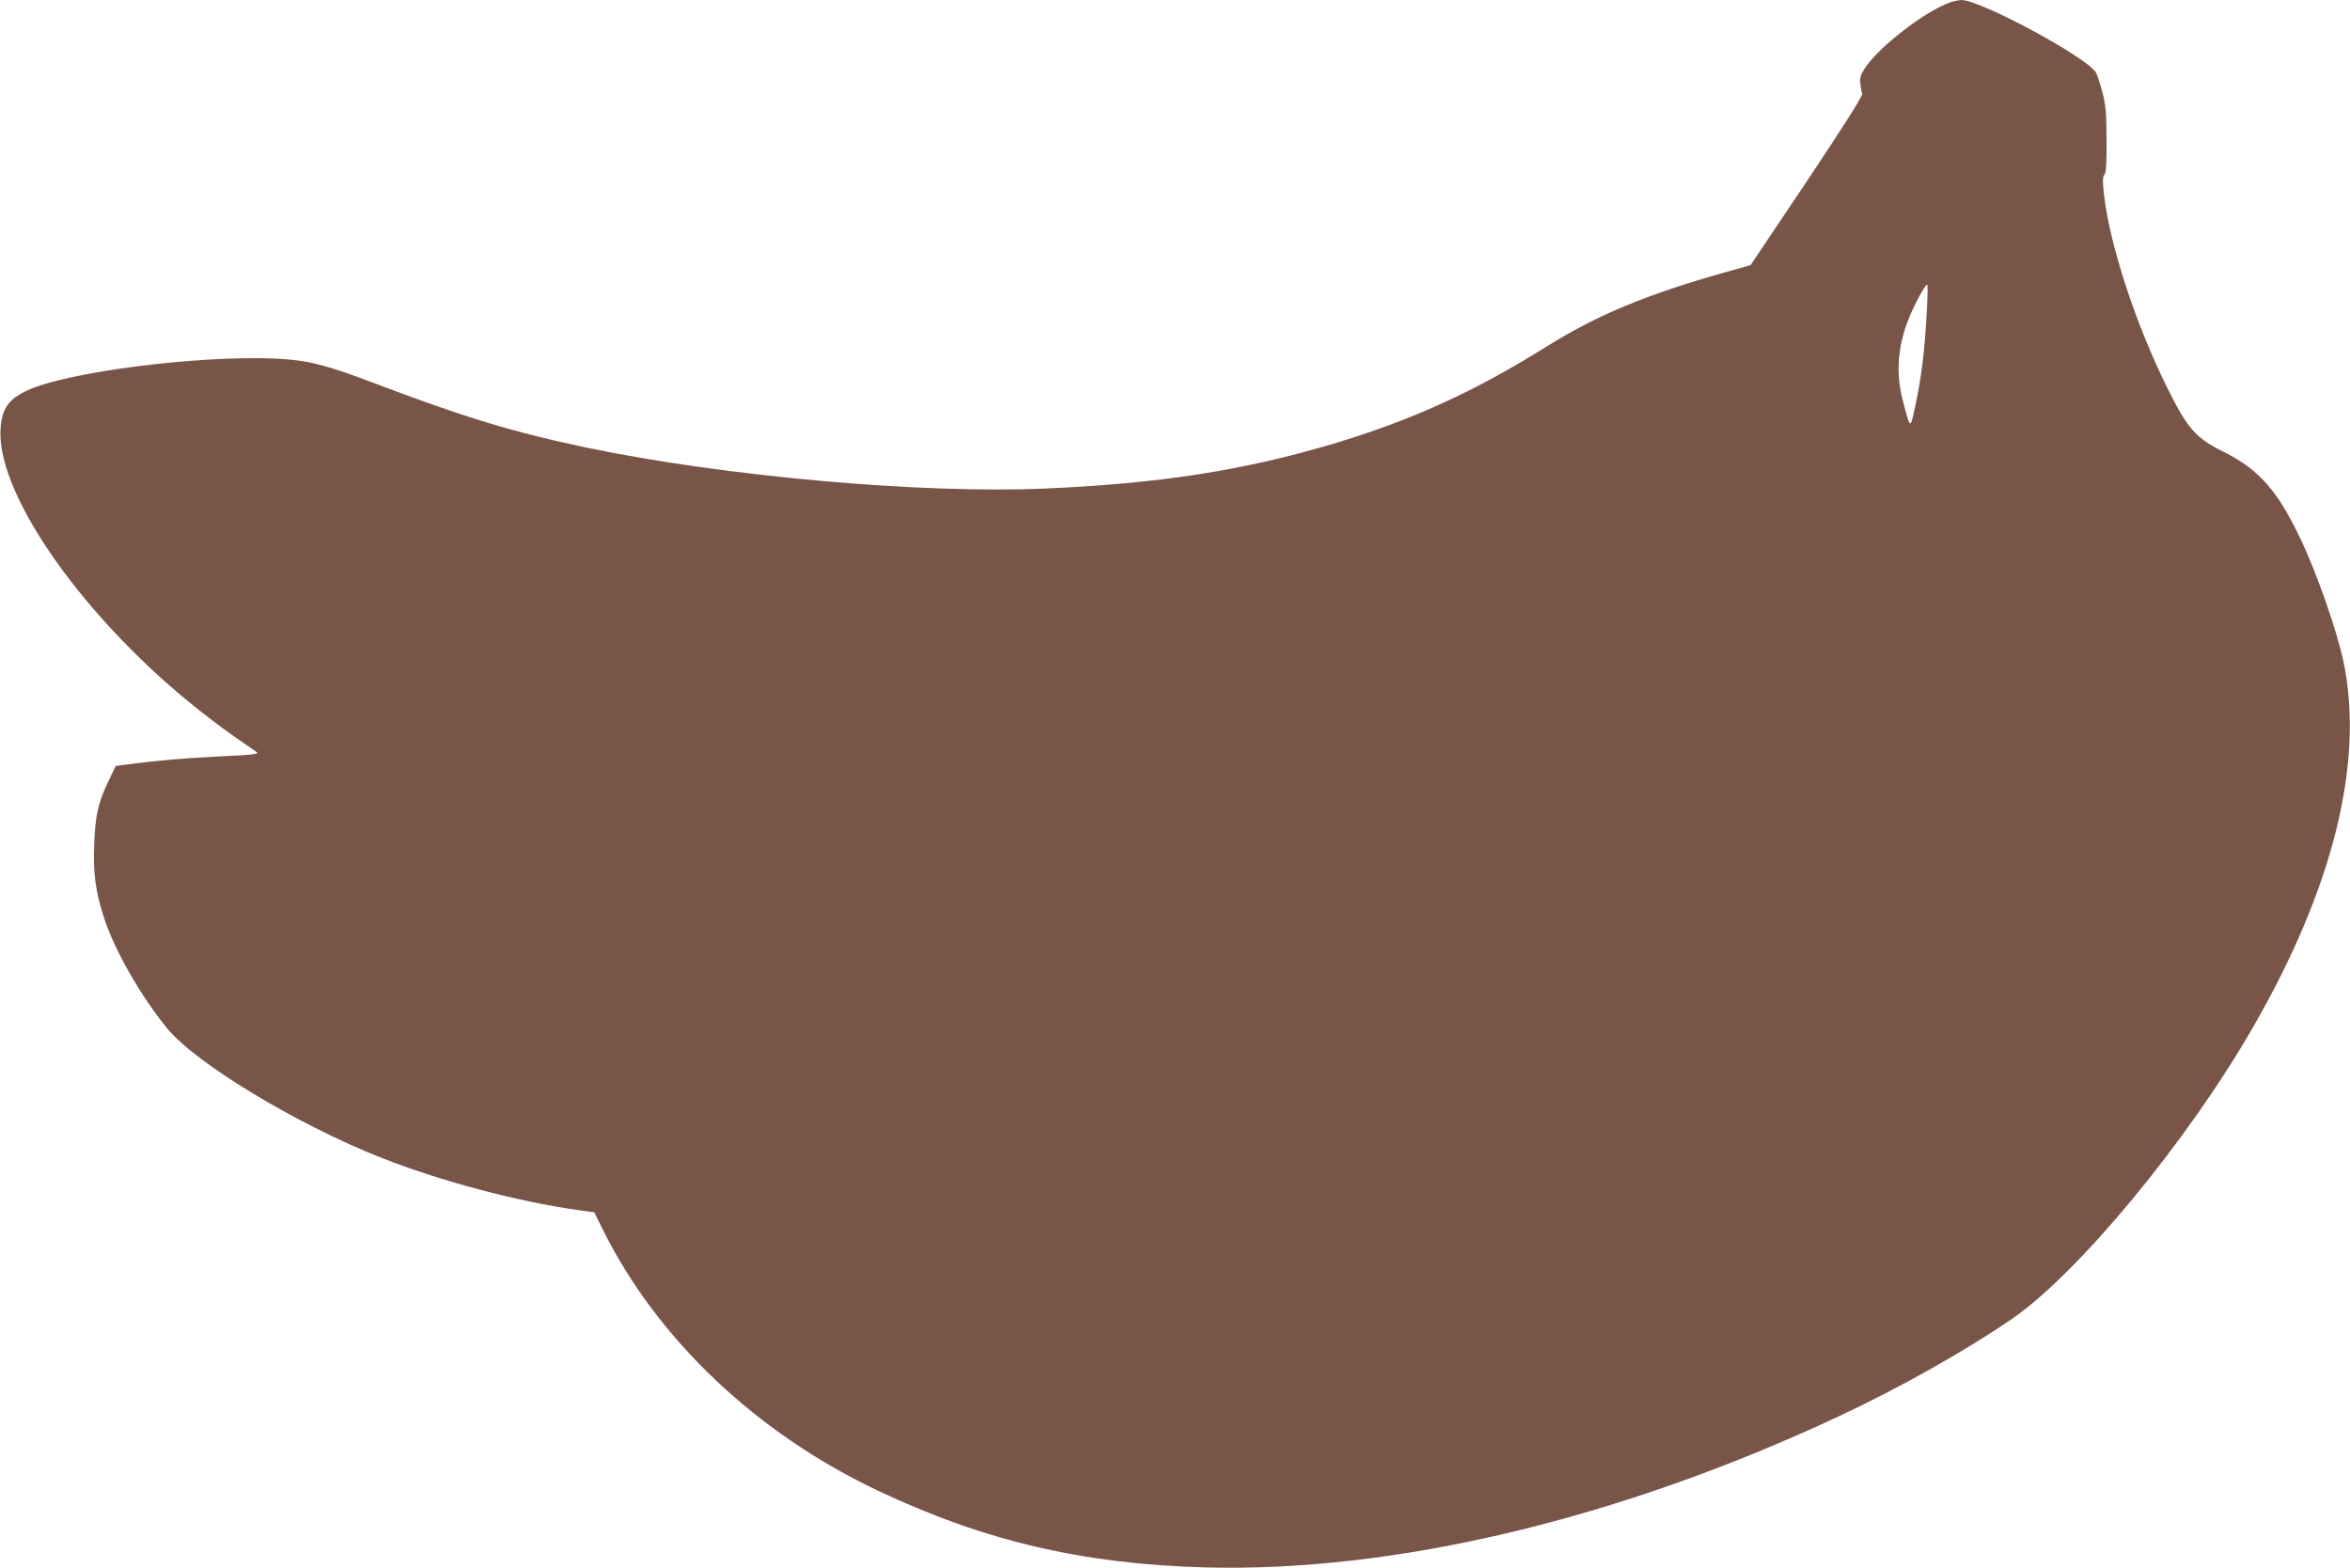
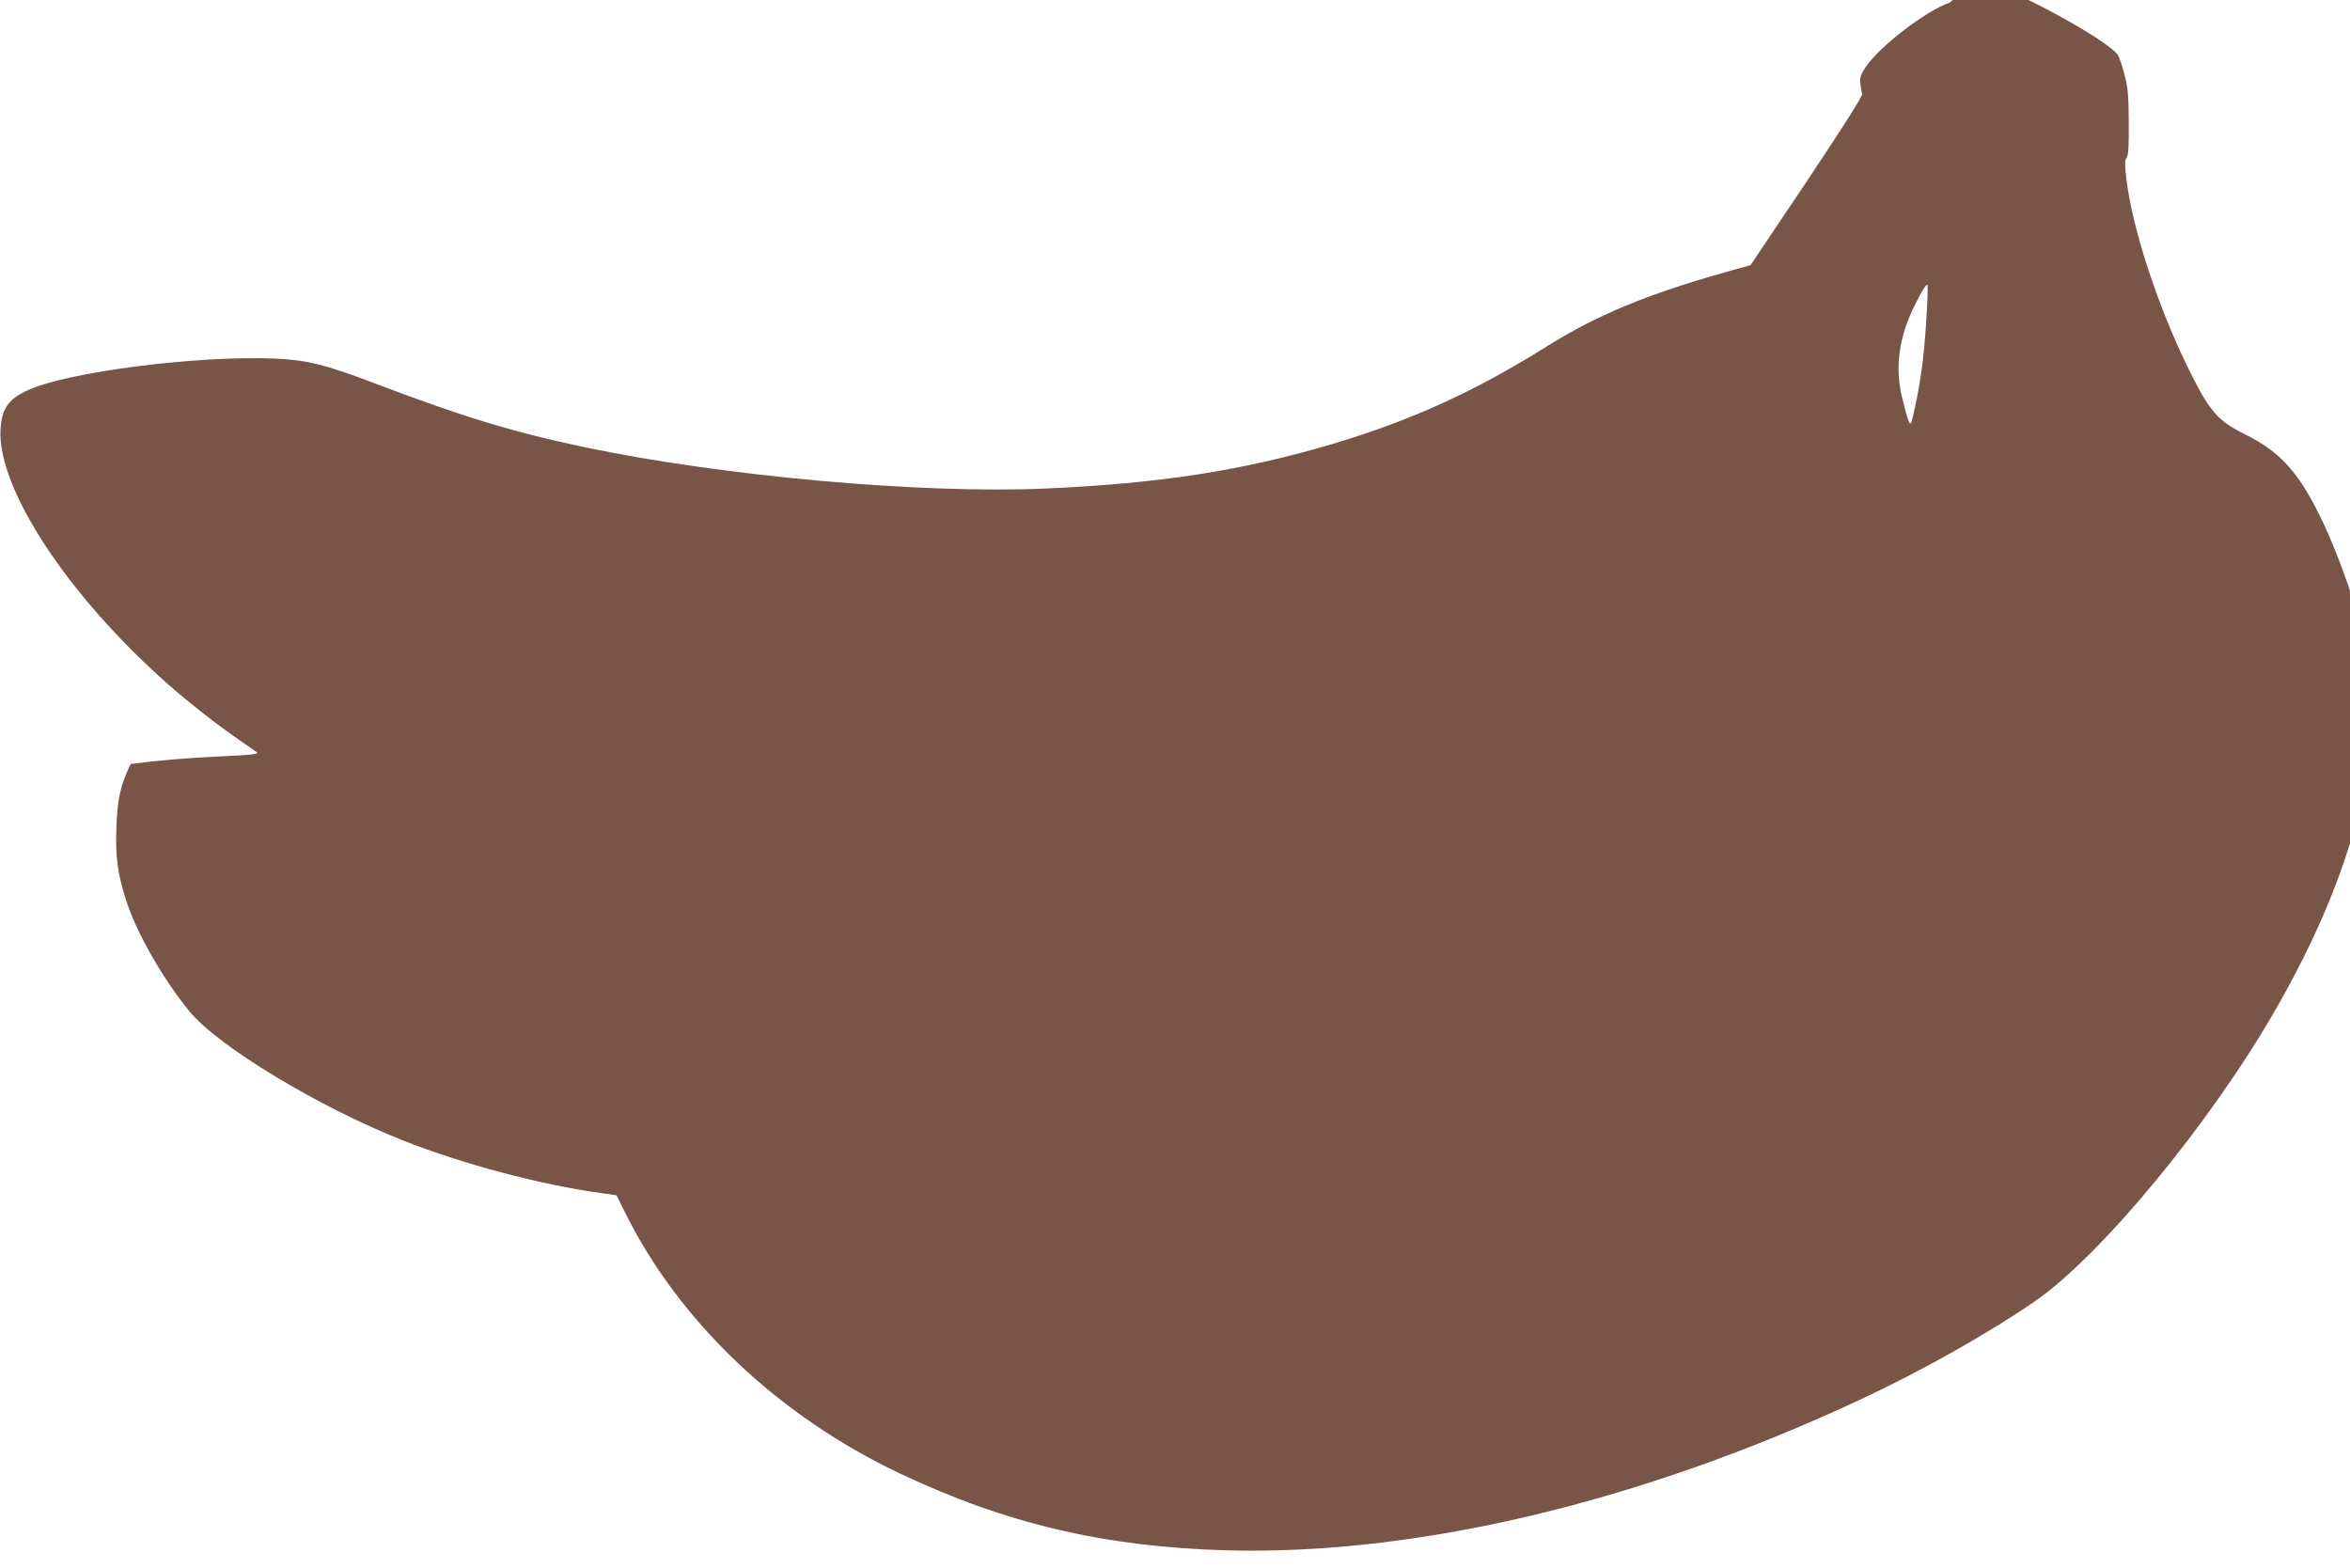
<svg xmlns="http://www.w3.org/2000/svg" version="1.0" width="1280pt" height="854pt" viewBox="0 0 1280 854" preserveAspectRatio="xMidYMid meet">
  <g transform="translate(0,854) scale(0.1,-0.1)" fill="#795548" stroke="none">
-     <path d="M10619 8526 c-134 -48 -383 -240 -459 -354 -25 -38 -31 -55 -27 -87 2 -22 7 -47 10 -55 5 -10 -96 -169 -300 -475 l-308 -459 -135 -38 c-430 -121 -702 -234 -977 -406 -393 -246 -736 -402 -1168 -531 -486 -144 -941 -215 -1566 -242 -675 -29 -1743 67 -2489 222 -405 85 -668 165 -1164 353 -265 101 -365 125 -536 133 -421 18 -1130 -72 -1348 -172 -105 -48 -141 -98 -149 -209 -22 -321 366 -912 917 -1397 108 -95 263 -217 377 -295 54 -37 100 -69 102 -71 14 -10 -27 -15 -205 -23 -199 -10 -327 -21 -482 -41 l-82 -11 -39 -82 c-57 -118 -73 -190 -78 -351 -6 -155 8 -252 53 -392 57 -177 199 -426 346 -606 156 -189 703 -520 1163 -702 321 -127 745 -240 1076 -286 l86 -12 47 -95 c296 -596 836 -1108 1498 -1421 579 -274 1117 -400 1783 -418 1031 -27 2248 262 3440 818 337 157 705 364 957 538 360 248 957 971 1312 1590 435 756 604 1439 491 1985 -35 167 -145 484 -235 672 -125 263 -227 378 -420 474 -151 75 -194 124 -305 347 -173 349 -314 780 -345 1054 -8 72 -8 95 2 107 10 11 13 62 12 191 -1 146 -4 190 -23 260 -12 47 -28 95 -36 108 -57 86 -630 394 -732 393 -15 -1 -44 -7 -64 -14z m-123 -1663 c-13 -240 -29 -375 -68 -553 -24 -109 -23 -109 -65 54 -44 171 -22 339 70 521 33 67 57 105 65 105 2 0 2 -57 -2 -127z" />
+     <path d="M10619 8526 c-134 -48 -383 -240 -459 -354 -25 -38 -31 -55 -27 -87 2 -22 7 -47 10 -55 5 -10 -96 -169 -300 -475 l-308 -459 -135 -38 c-430 -121 -702 -234 -977 -406 -393 -246 -736 -402 -1168 -531 -486 -144 -941 -215 -1566 -242 -675 -29 -1743 67 -2489 222 -405 85 -668 165 -1164 353 -265 101 -365 125 -536 133 -421 18 -1130 -72 -1348 -172 -105 -48 -141 -98 -149 -209 -22 -321 366 -912 917 -1397 108 -95 263 -217 377 -295 54 -37 100 -69 102 -71 14 -10 -27 -15 -205 -23 -199 -10 -327 -21 -482 -41 c-57 -118 -73 -190 -78 -351 -6 -155 8 -252 53 -392 57 -177 199 -426 346 -606 156 -189 703 -520 1163 -702 321 -127 745 -240 1076 -286 l86 -12 47 -95 c296 -596 836 -1108 1498 -1421 579 -274 1117 -400 1783 -418 1031 -27 2248 262 3440 818 337 157 705 364 957 538 360 248 957 971 1312 1590 435 756 604 1439 491 1985 -35 167 -145 484 -235 672 -125 263 -227 378 -420 474 -151 75 -194 124 -305 347 -173 349 -314 780 -345 1054 -8 72 -8 95 2 107 10 11 13 62 12 191 -1 146 -4 190 -23 260 -12 47 -28 95 -36 108 -57 86 -630 394 -732 393 -15 -1 -44 -7 -64 -14z m-123 -1663 c-13 -240 -29 -375 -68 -553 -24 -109 -23 -109 -65 54 -44 171 -22 339 70 521 33 67 57 105 65 105 2 0 2 -57 -2 -127z" />
  </g>
</svg>